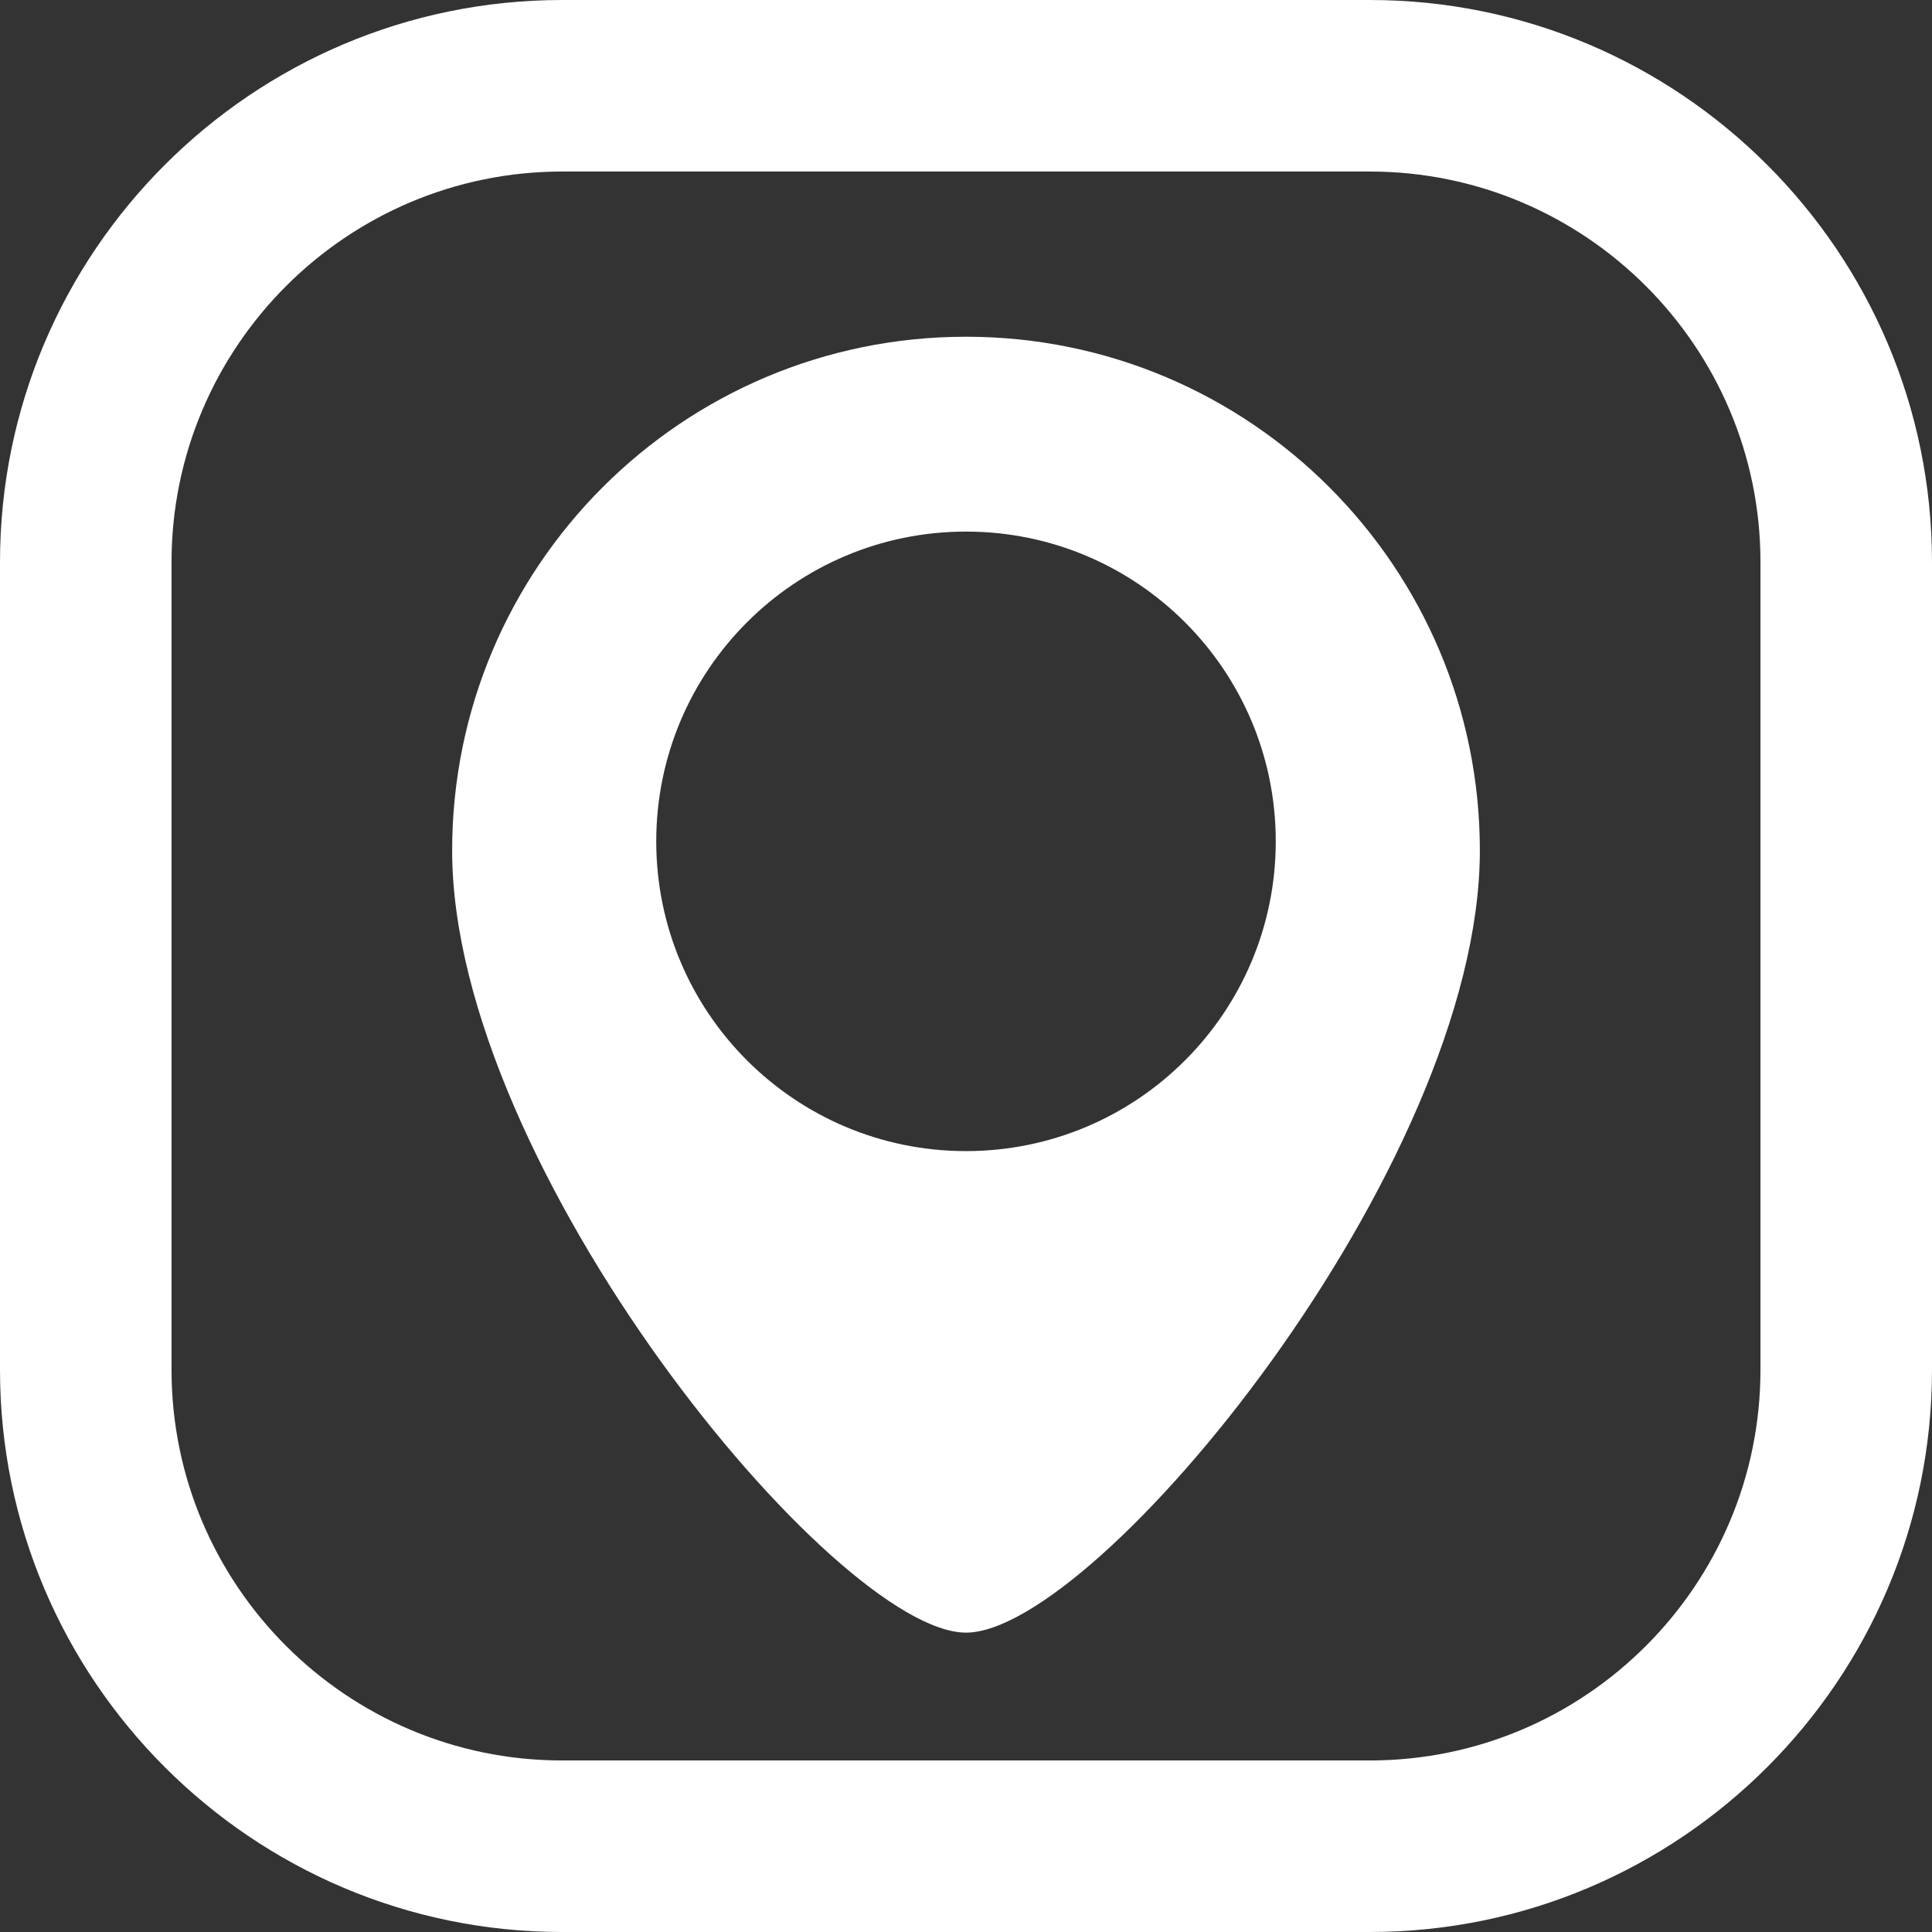
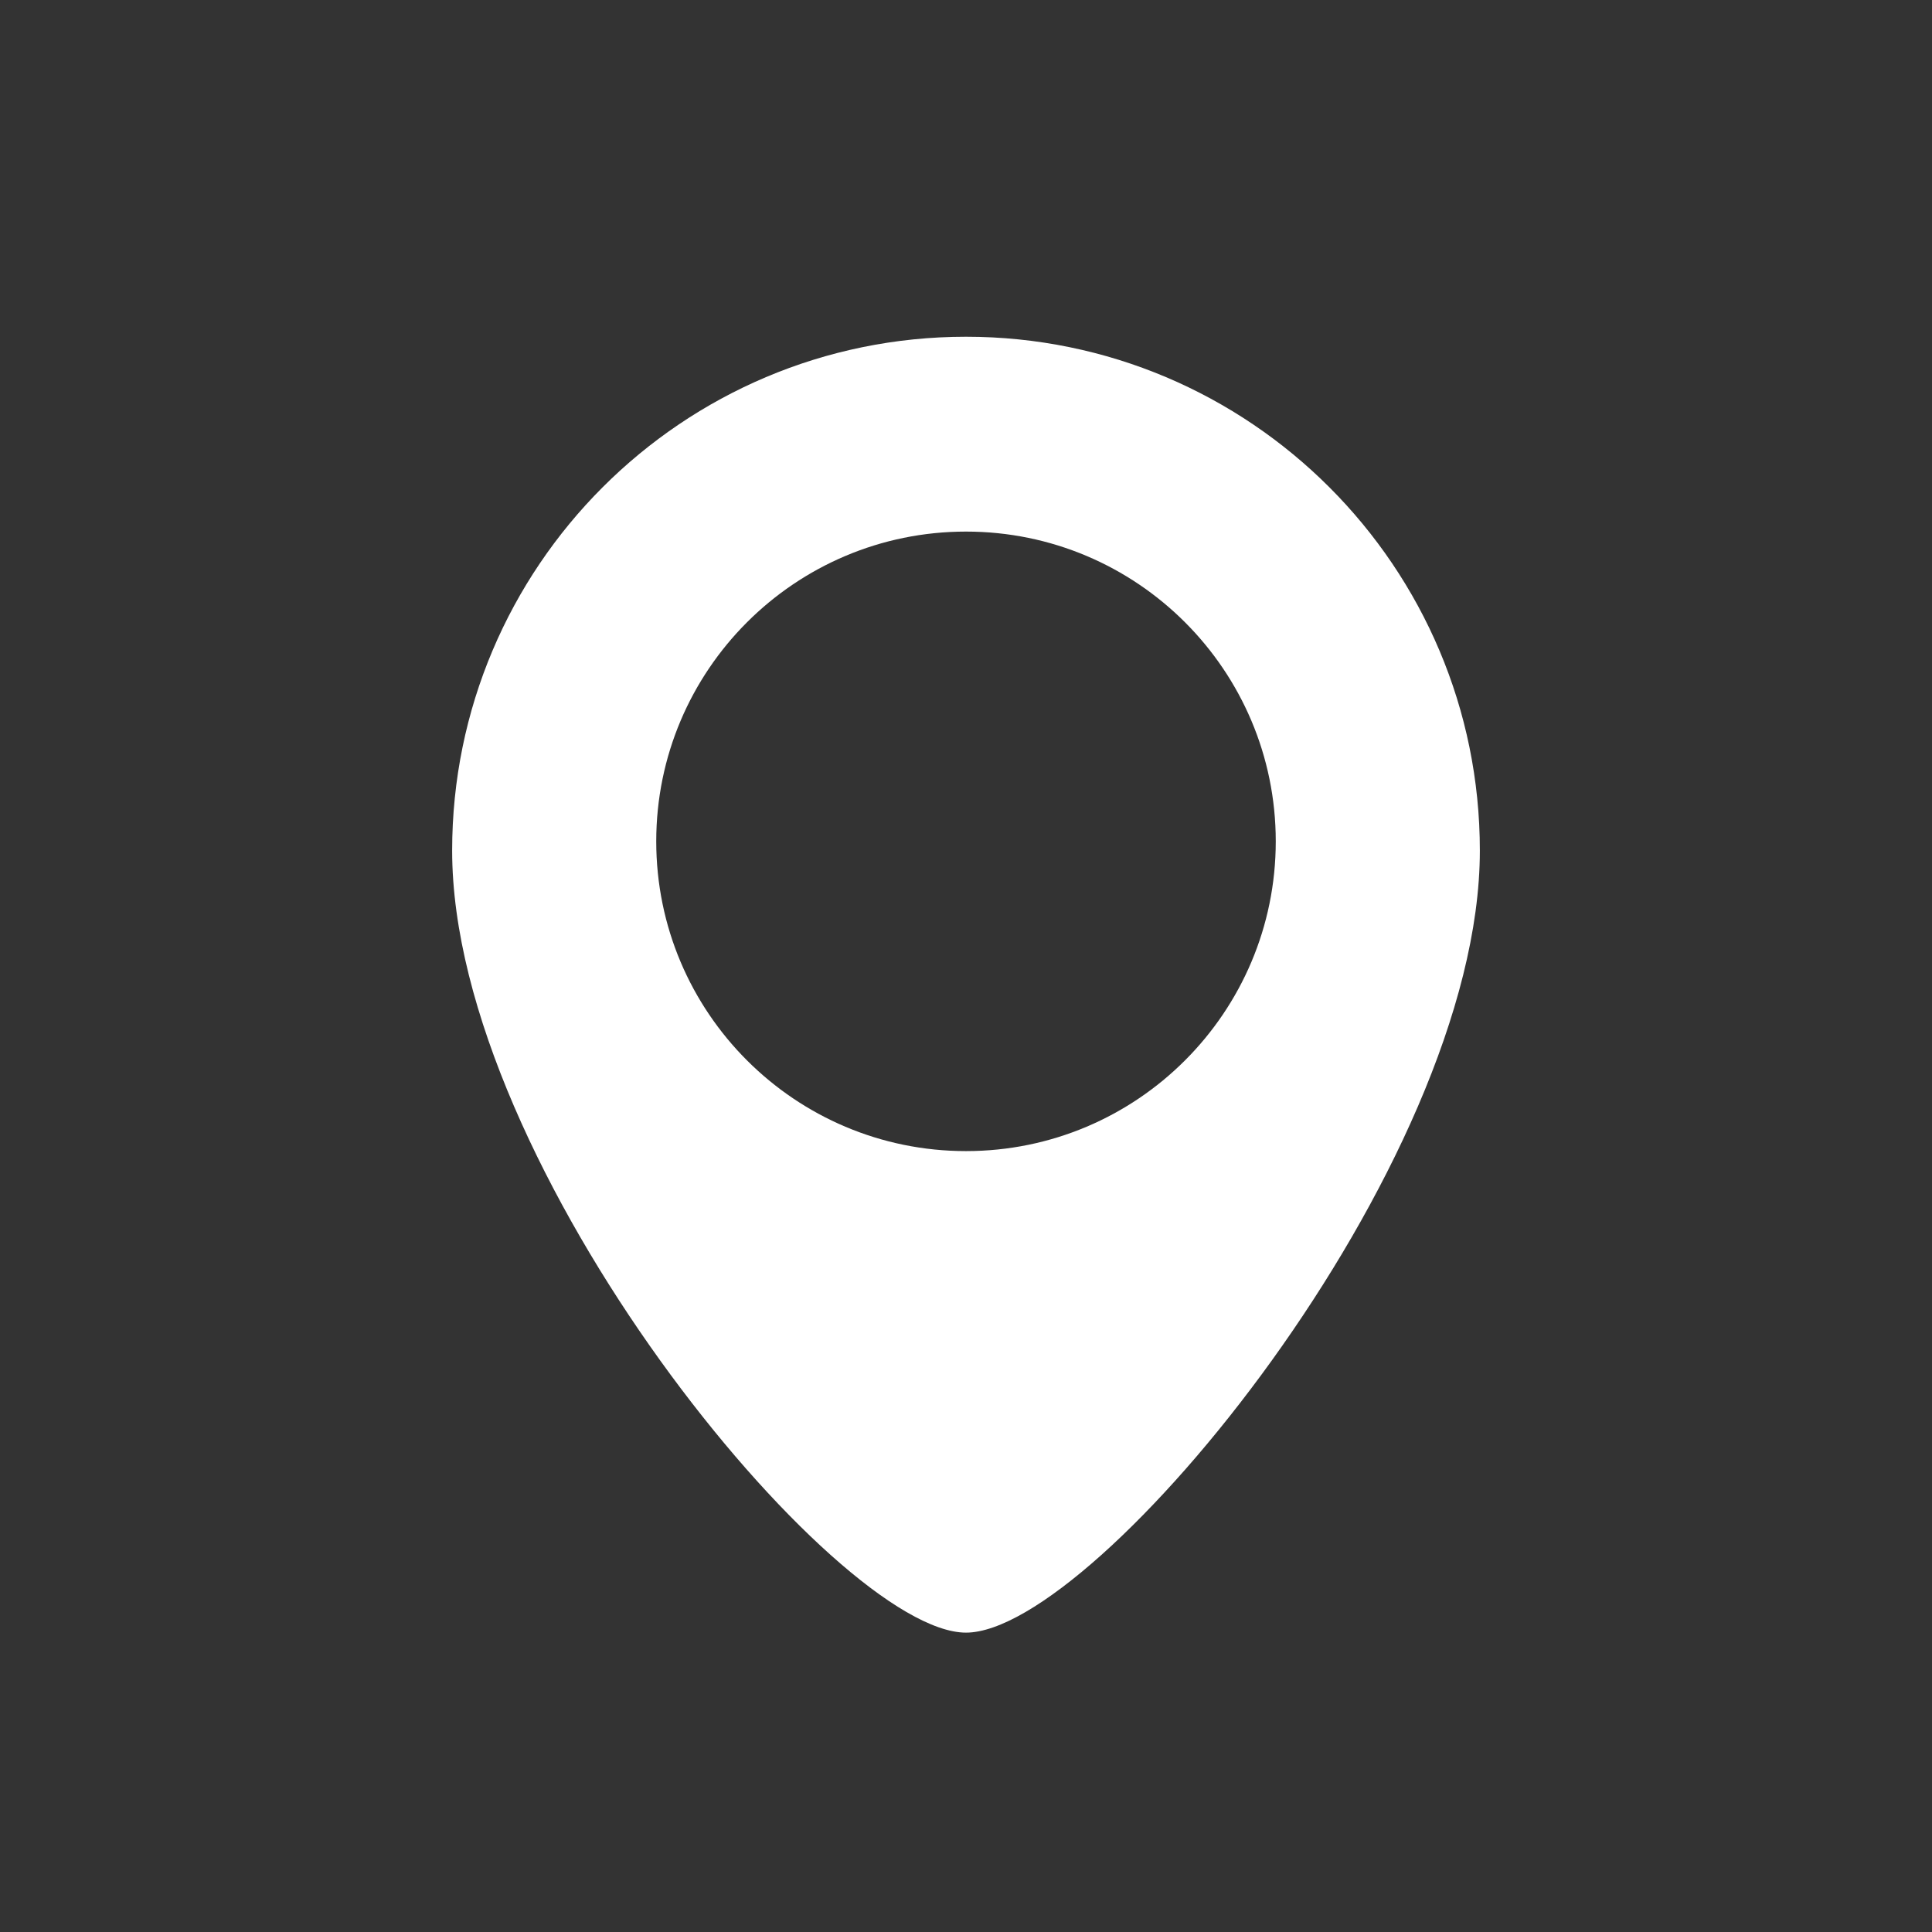
<svg xmlns="http://www.w3.org/2000/svg" id="Laag_1" version="1.1" viewBox="0 0 82.062 82.062">
  <rect x="0" y="0" width="82.062" height="82.062" fill="#333333" stroke="none" />
-   <path d="M58.185,82.062H23.877c-13.166,0-23.877-10.712-23.877-23.877V23.877C0,10.711,10.711,0,23.877,0h34.308c13.166,0,23.877,10.711,23.877,23.877v34.308c0,13.166-10.711,23.877-23.877,23.877ZM23.877,7.286c-9.148,0-16.591,7.443-16.591,16.591v34.308c0,9.148,7.443,16.591,16.591,16.591h34.308c9.148,0,16.591-7.443,16.591-16.591V23.877c0-9.148-7.443-16.591-16.591-16.591,0,0-34.308,0-34.308,0Z" fill="#fff" />
  <path d="M41.031,14.303c-12.054,0-21.826,9.772-21.826,21.826,0,13.452,16.282,33.217,21.826,33.217s21.826-19.764,21.826-33.217c0-12.054-9.772-21.826-21.826-21.826ZM41.031,48.893c-7.266,0-13.157-5.891-13.157-13.157s5.891-13.157,13.157-13.157,13.157,5.891,13.157,13.157-5.891,13.157-13.157,13.157Z" fill="#fff" />
</svg>